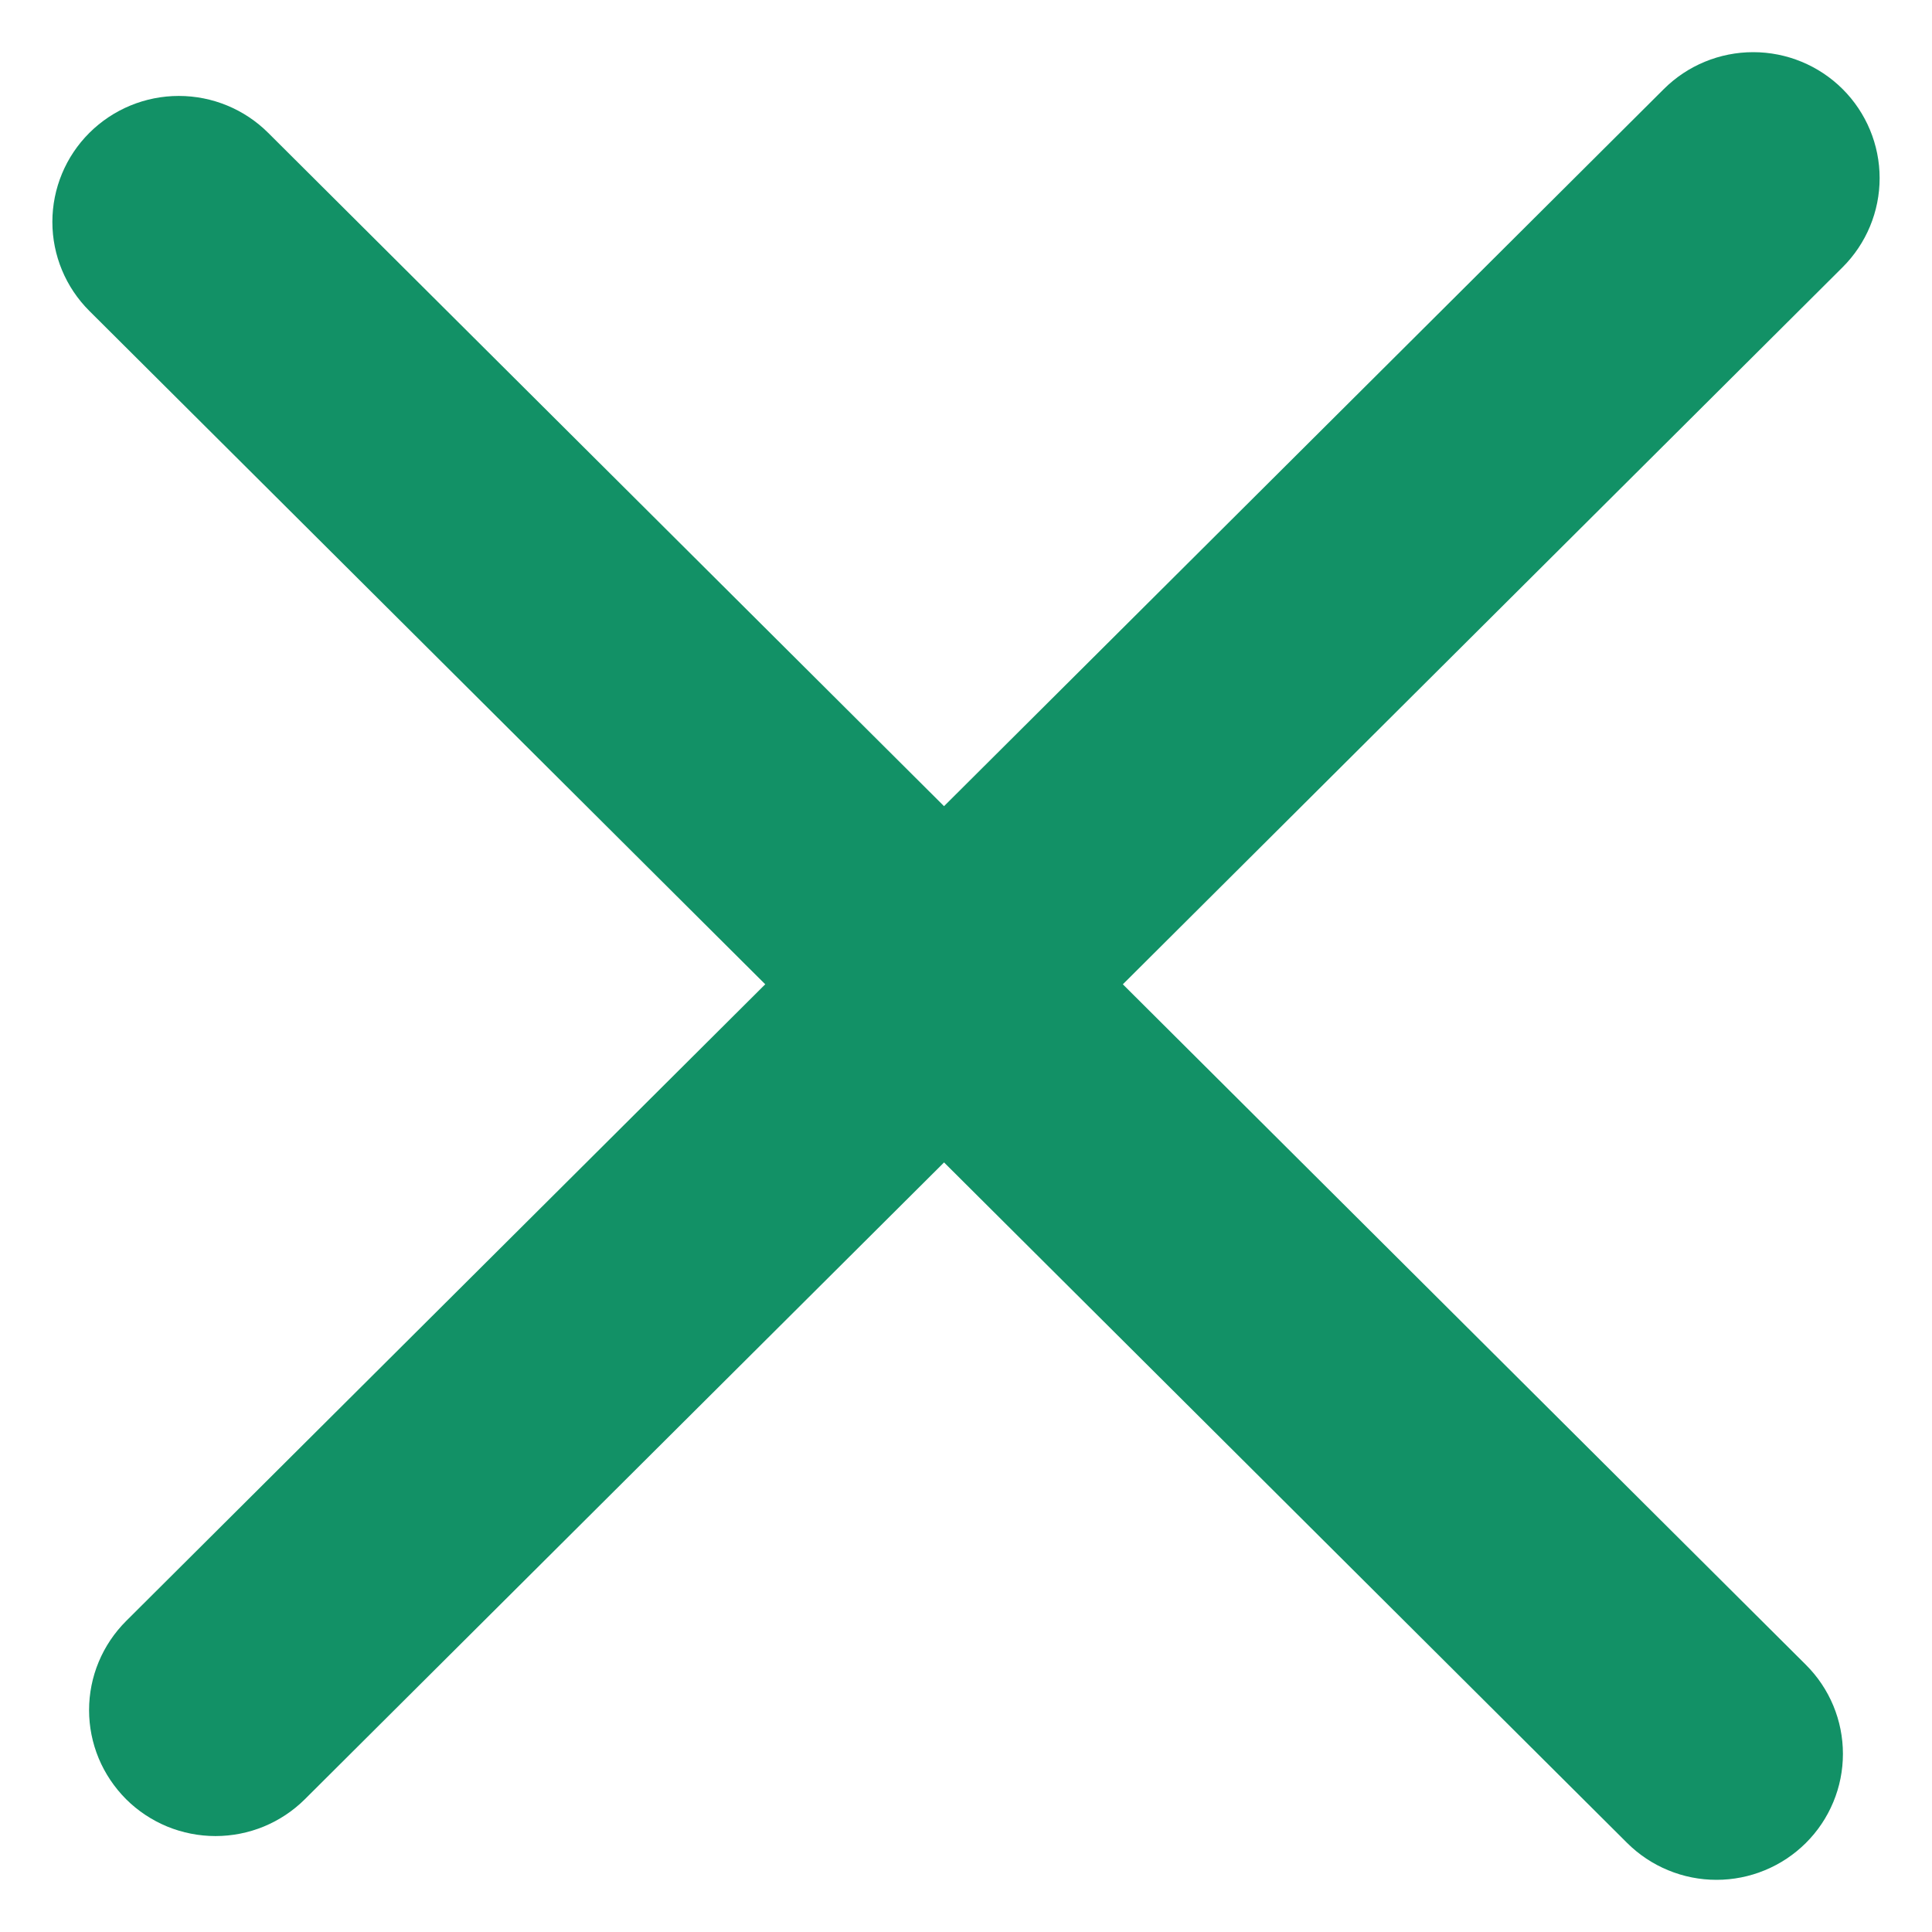
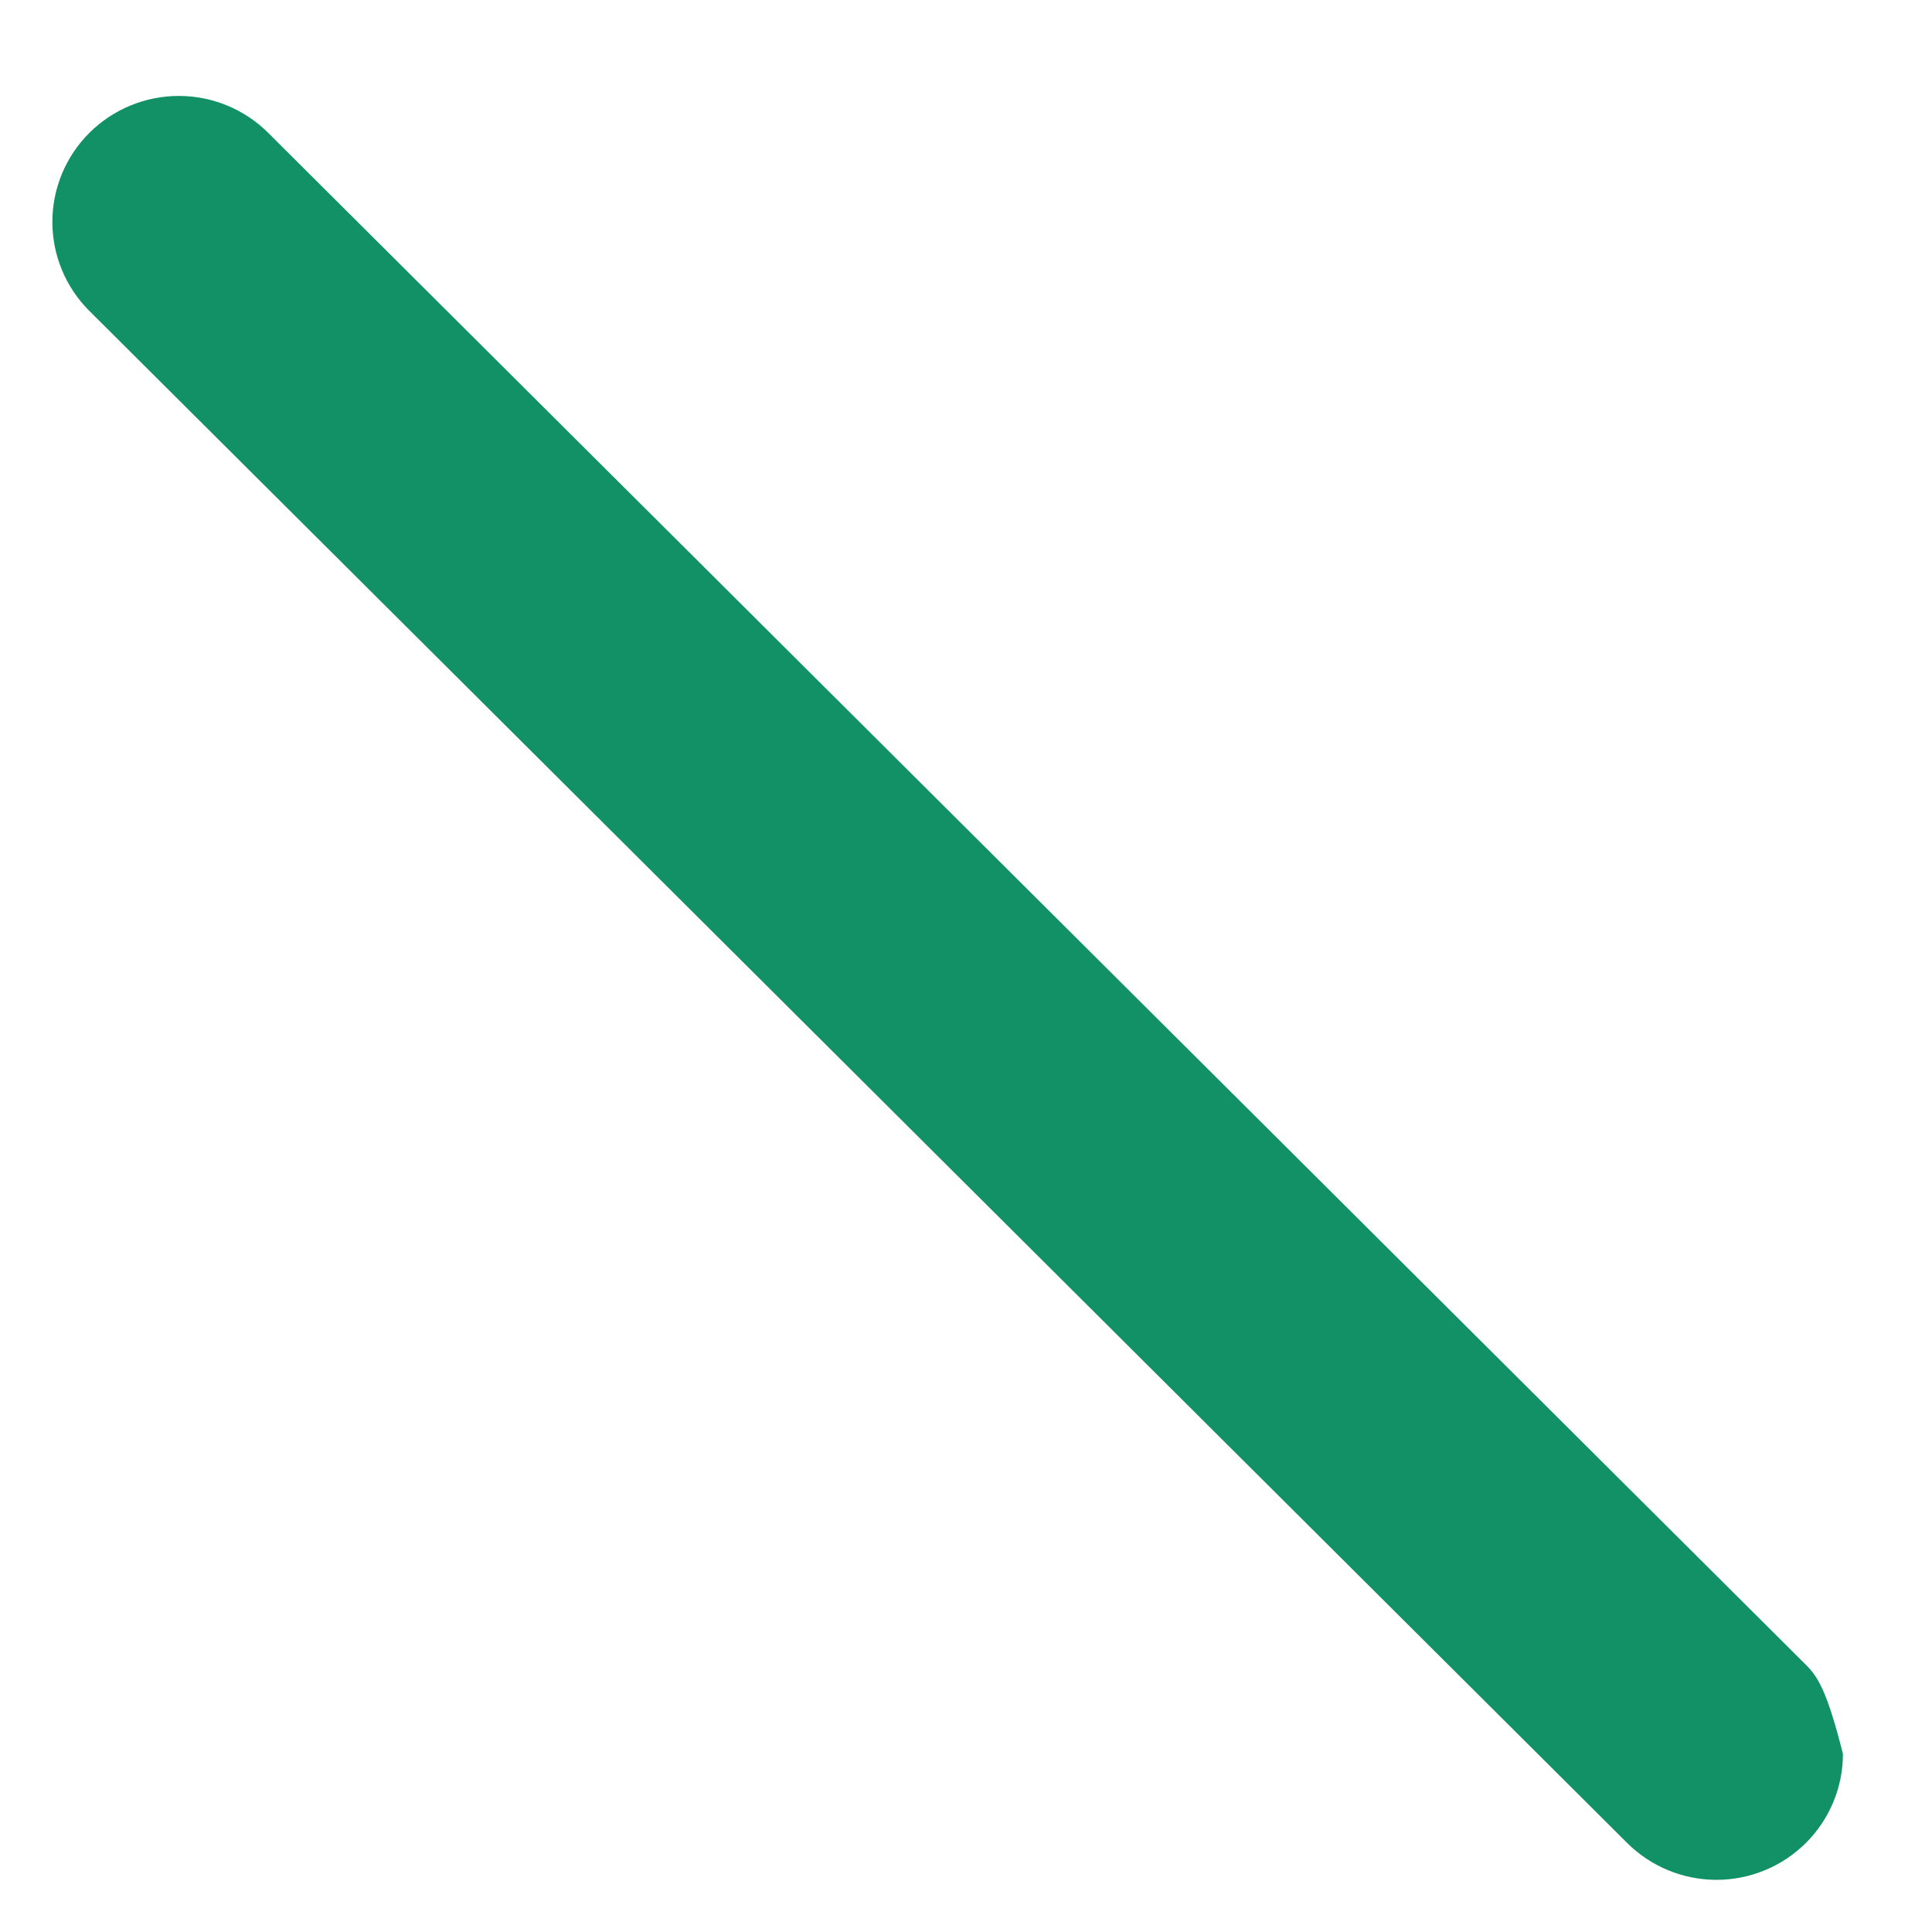
<svg xmlns="http://www.w3.org/2000/svg" width="38" height="38" viewBox="0 0 38 38" fill="none">
-   <path d="M35.52 36.248C35.751 36.018 35.934 35.745 36.059 35.444C36.184 35.144 36.248 34.822 36.248 34.496C36.248 34.171 36.184 33.849 36.059 33.548C35.934 33.248 35.751 32.975 35.52 32.745L5.275 2.613C4.809 2.148 4.176 1.887 3.517 1.887C2.857 1.887 2.225 2.148 1.758 2.613C1.292 3.077 1.03 3.707 1.03 4.365C1.03 5.022 1.292 5.652 1.758 6.116L32.003 36.248C32.234 36.478 32.508 36.661 32.81 36.785C33.111 36.91 33.435 36.974 33.761 36.974C34.088 36.974 34.411 36.91 34.713 36.785C35.015 36.661 35.289 36.478 35.52 36.248Z" fill="#129166" />
-   <path d="M2.48 35.388C2.711 35.618 2.985 35.8 3.287 35.925C3.589 36.049 3.912 36.113 4.239 36.113C4.565 36.113 4.889 36.049 5.19 35.925C5.492 35.8 5.766 35.618 5.997 35.388L36.242 5.256C36.708 4.791 36.97 4.161 36.97 3.504C36.97 2.847 36.708 2.217 36.242 1.752C35.775 1.287 35.143 1.026 34.483 1.026C33.824 1.026 33.191 1.287 32.725 1.752L2.48 31.884C2.25 32.114 2.066 32.387 1.941 32.688C1.816 32.988 1.752 33.31 1.752 33.636C1.752 33.961 1.816 34.283 1.941 34.584C2.066 34.884 2.25 35.157 2.48 35.388Z" fill="#129166" />
+   <path d="M35.52 36.248C35.751 36.018 35.934 35.745 36.059 35.444C36.184 35.144 36.248 34.822 36.248 34.496C35.934 33.248 35.751 32.975 35.52 32.745L5.275 2.613C4.809 2.148 4.176 1.887 3.517 1.887C2.857 1.887 2.225 2.148 1.758 2.613C1.292 3.077 1.03 3.707 1.03 4.365C1.03 5.022 1.292 5.652 1.758 6.116L32.003 36.248C32.234 36.478 32.508 36.661 32.81 36.785C33.111 36.91 33.435 36.974 33.761 36.974C34.088 36.974 34.411 36.91 34.713 36.785C35.015 36.661 35.289 36.478 35.52 36.248Z" fill="#129166" />
</svg>